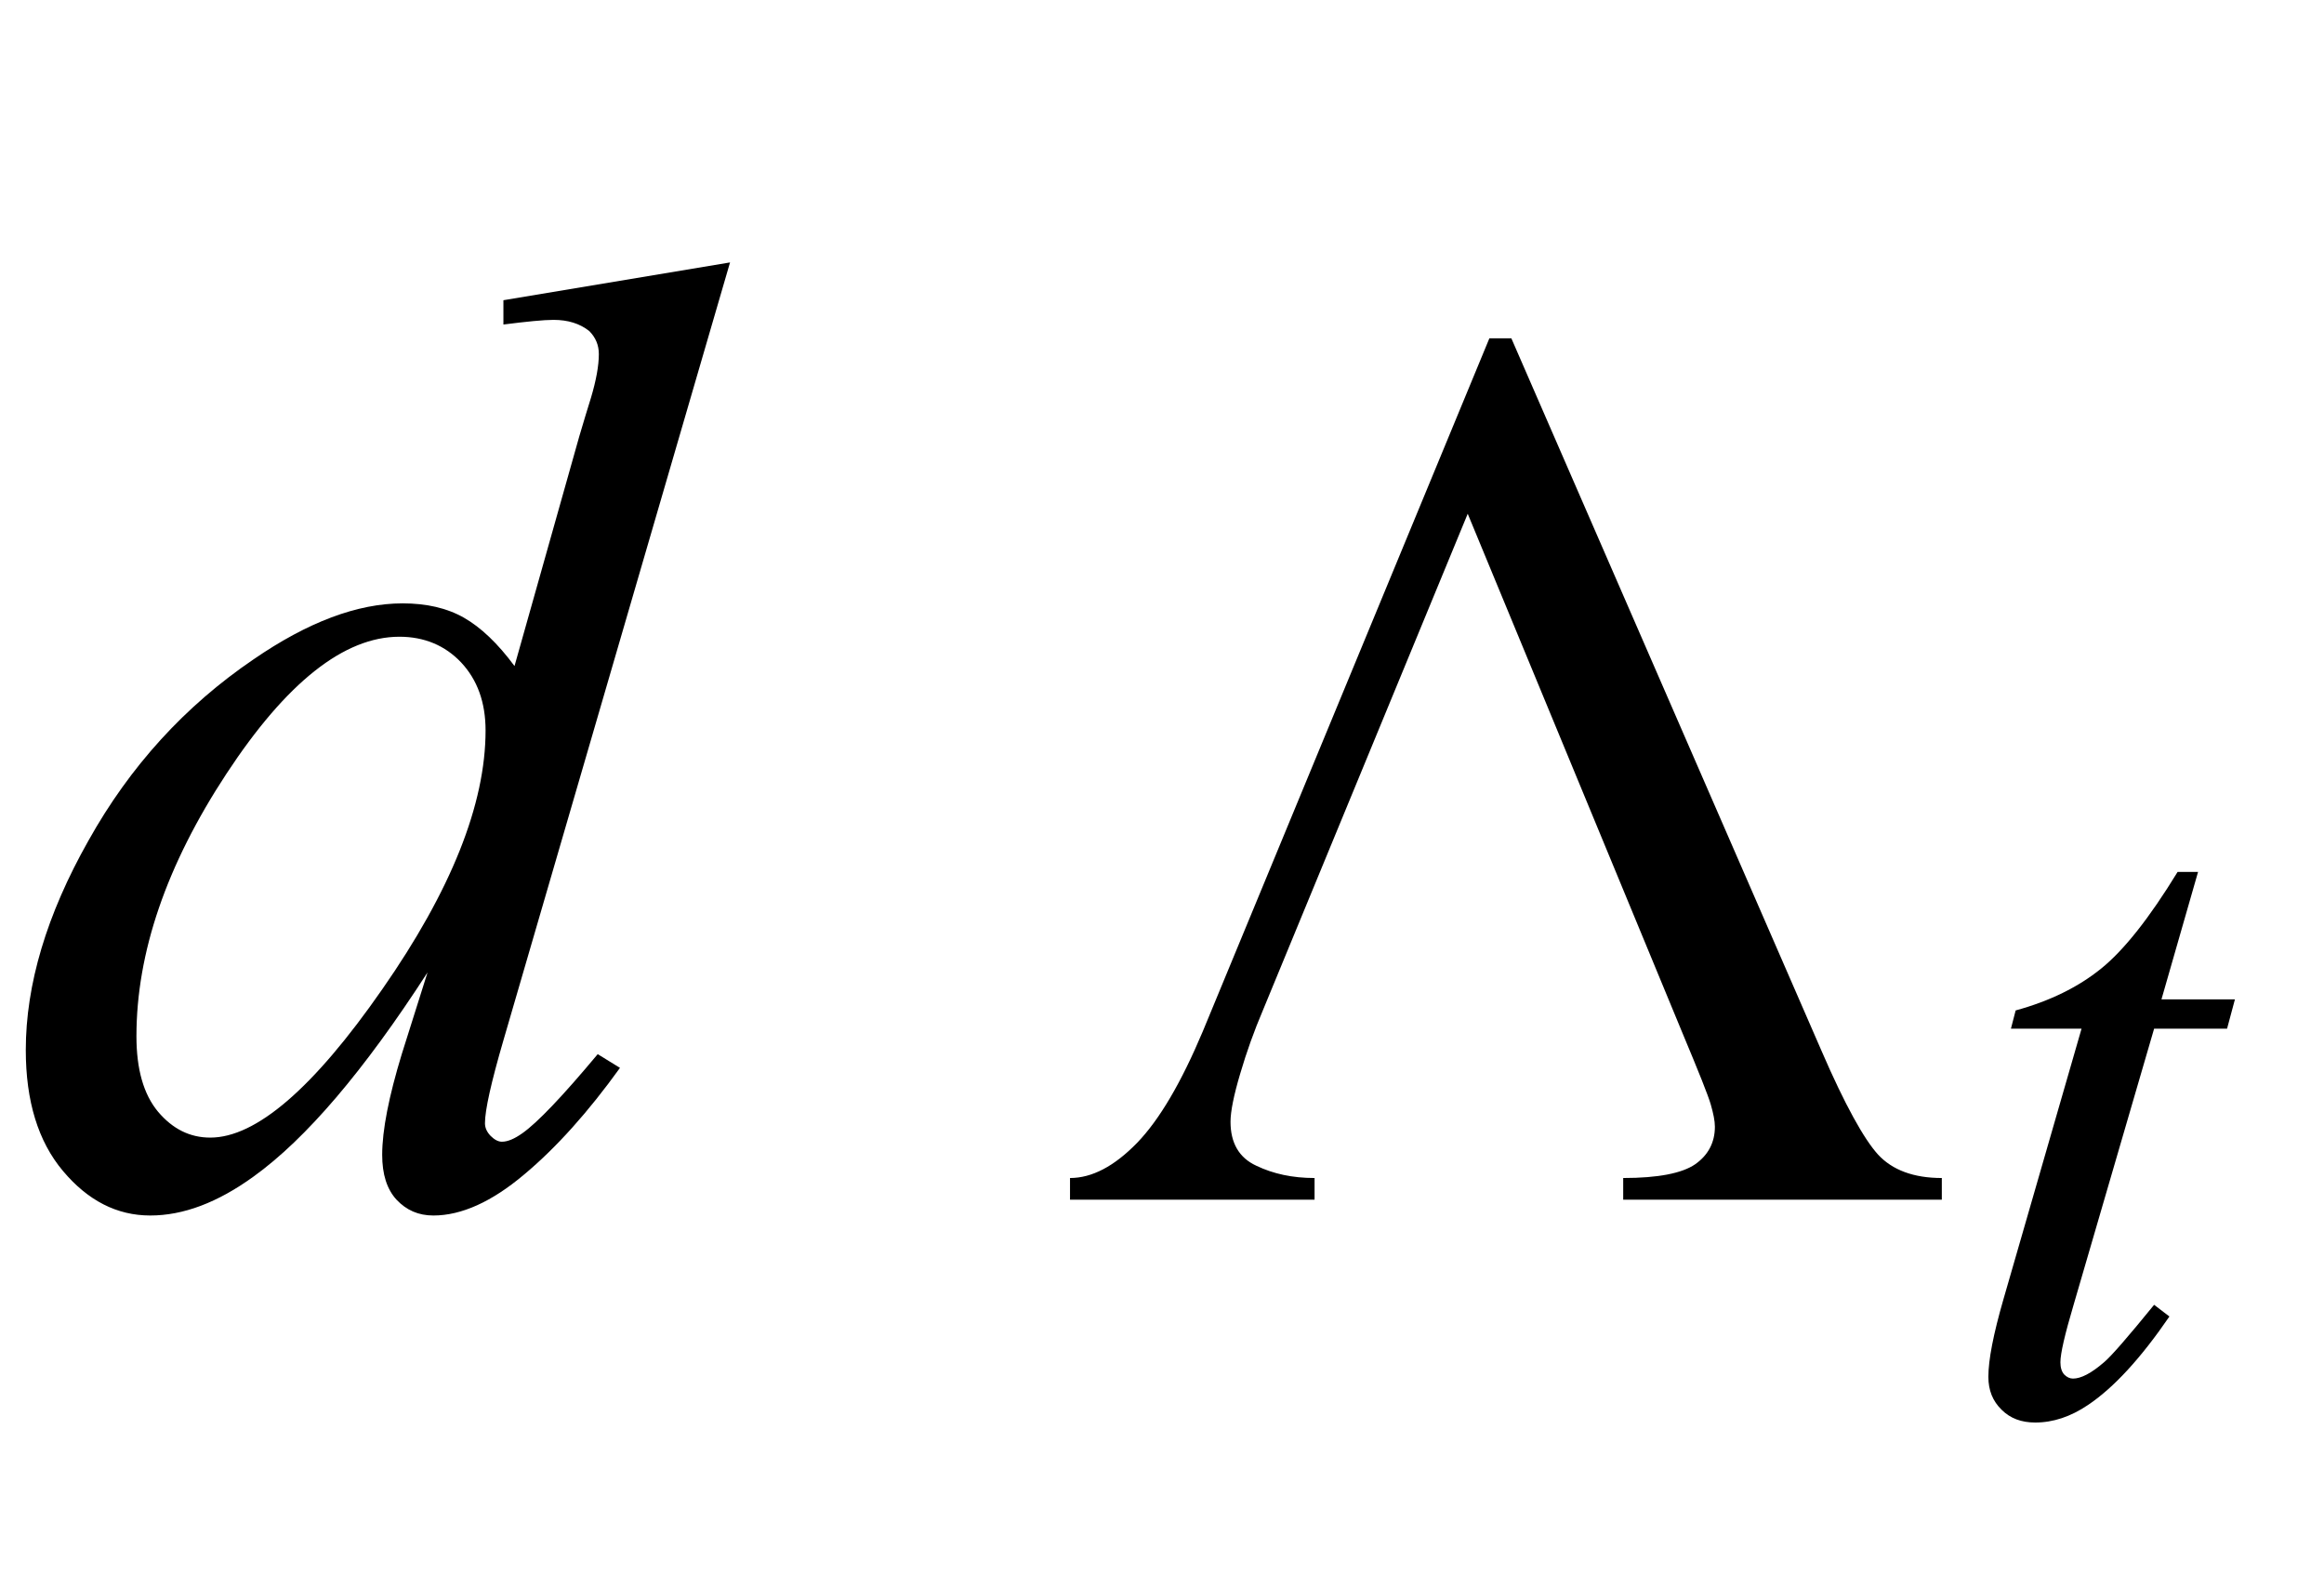
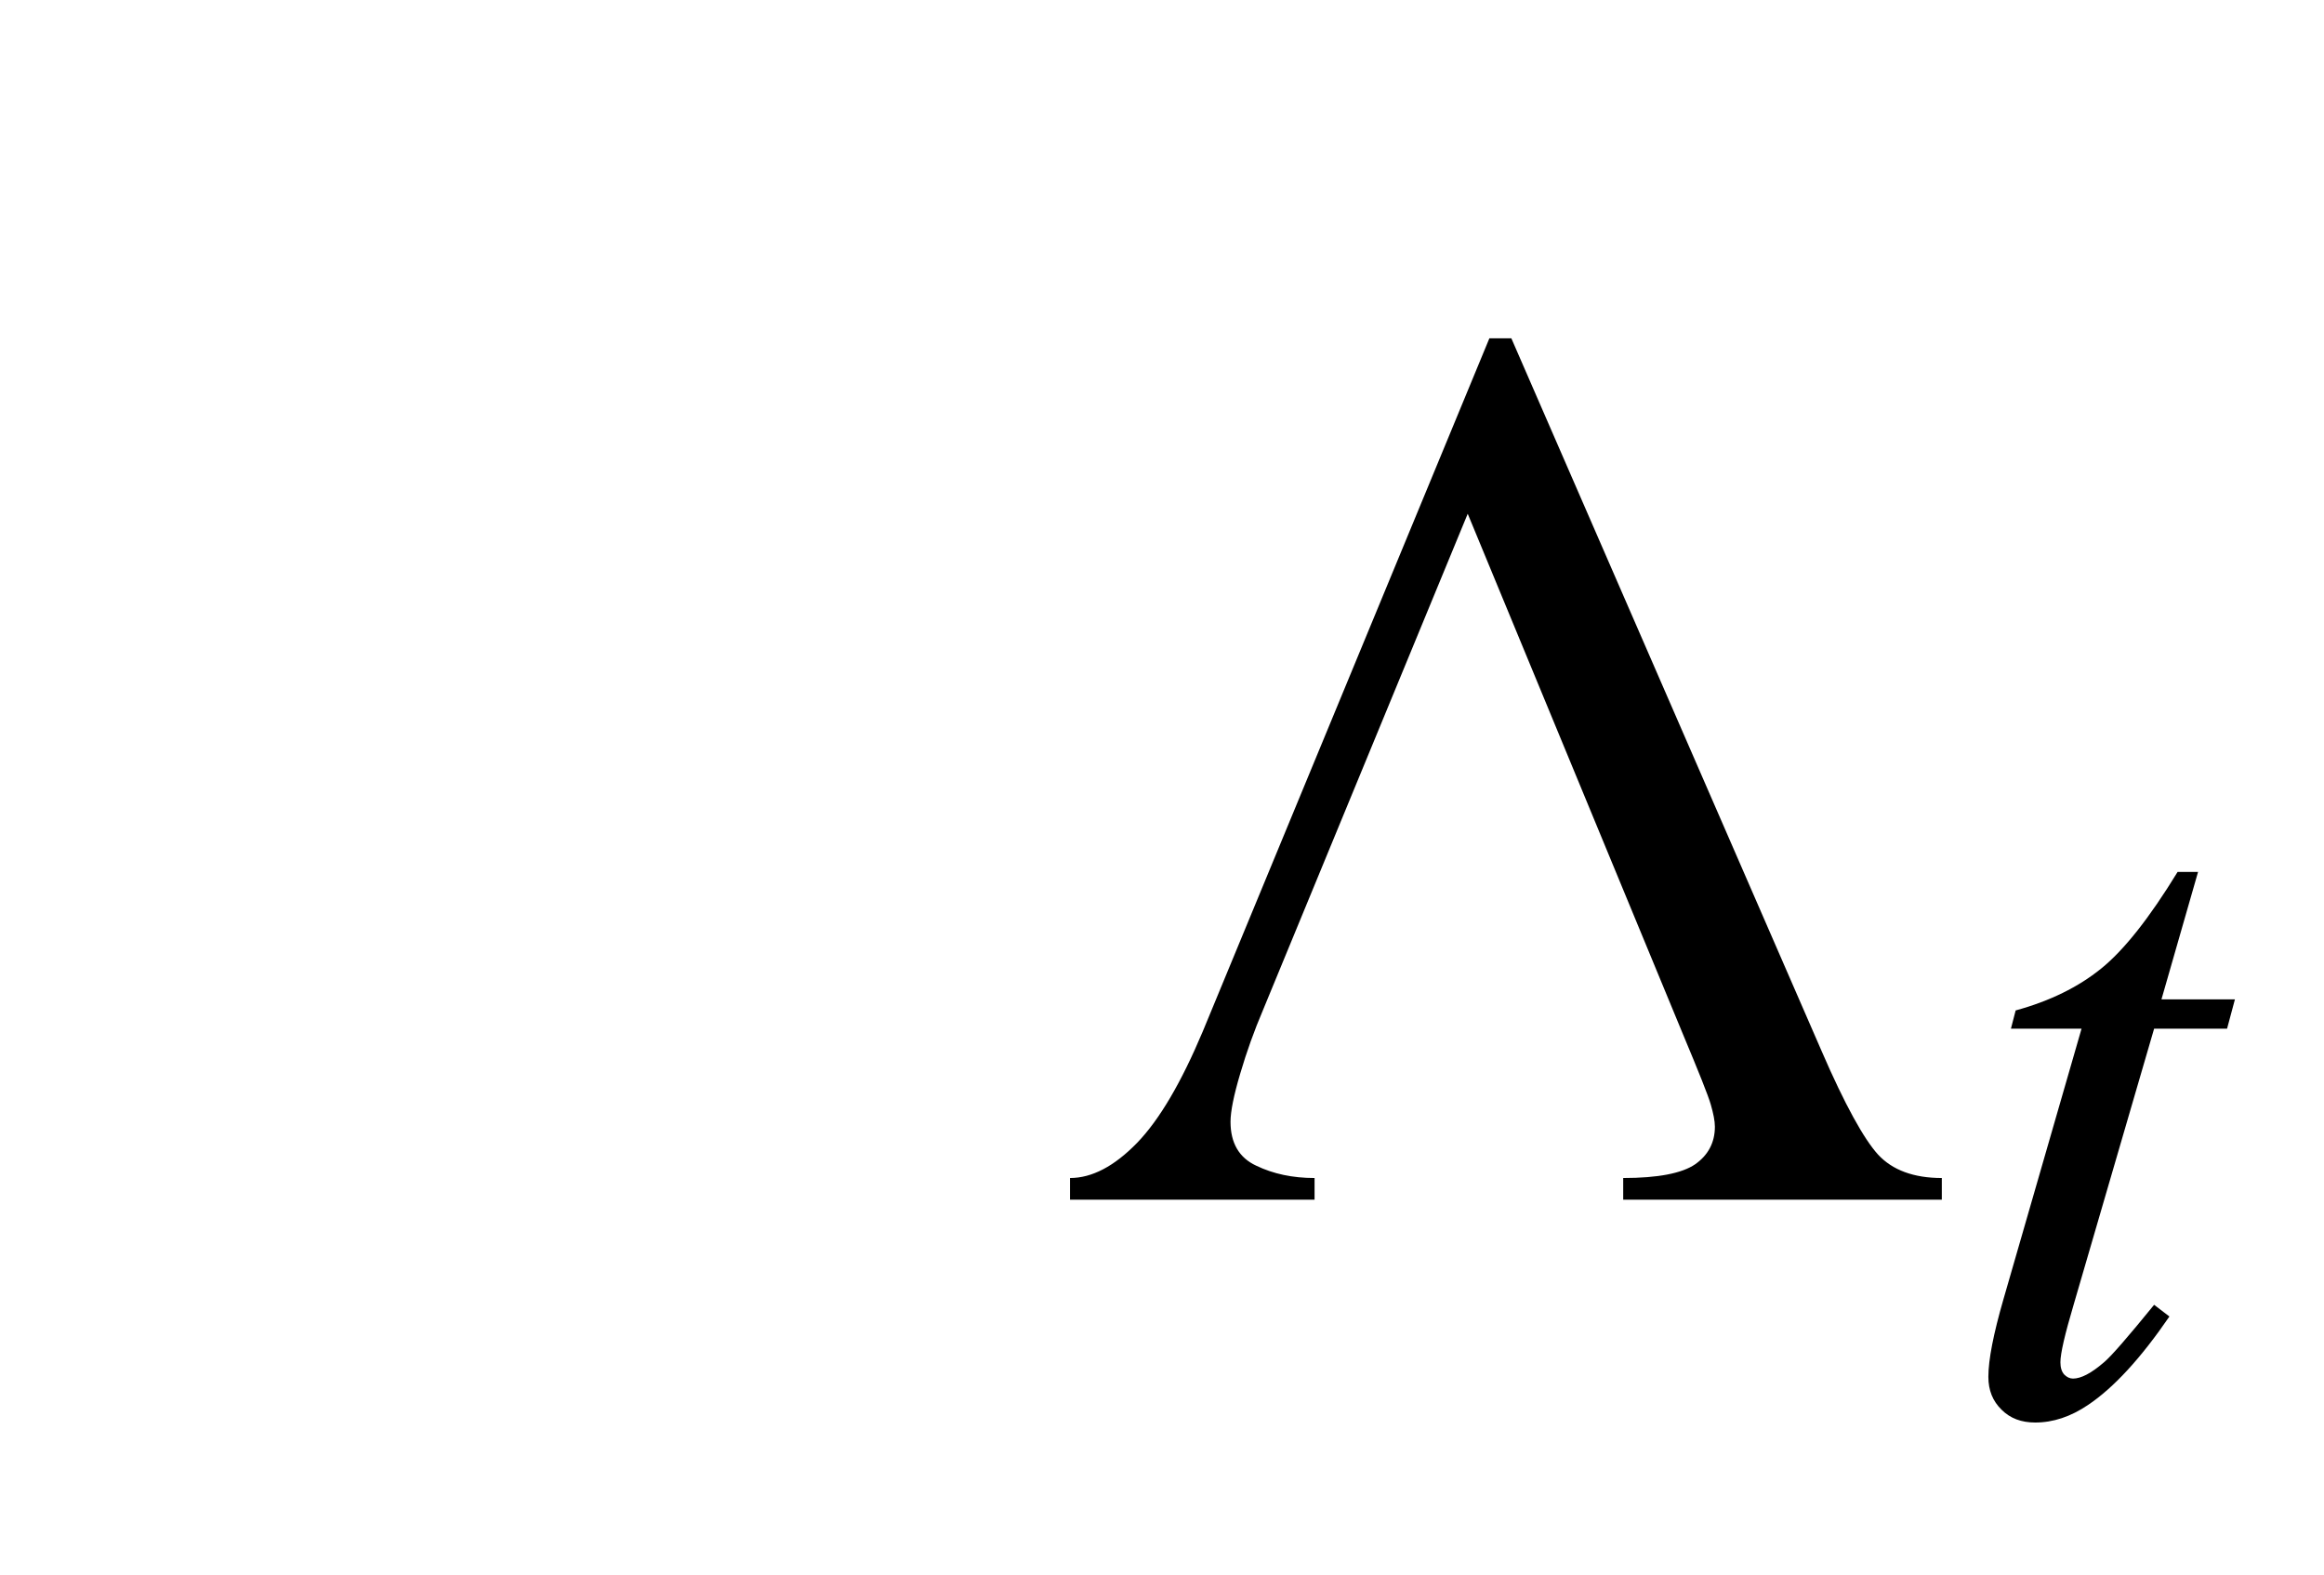
<svg xmlns="http://www.w3.org/2000/svg" xmlns:xlink="http://www.w3.org/1999/xlink" viewBox="0 0 31 21" version="1.1">
  <defs>
    <g>
      <symbol overflow="visible" id="glyph0-0">
        <path style="stroke:none;" d="M 2.496 0 L 2.496 -11.25 L 11.496 -11.25 L 11.496 0 Z M 2.777 -0.281 L 11.215 -0.281 L 11.215 -10.969 L 2.777 -10.969 Z M 2.777 -0.281 " />
      </symbol>
      <symbol overflow="visible" id="glyph0-1">
-         <path style="stroke:none;" d="M 9.738 -12.5 L 6.715 -2.125 C 6.551 -1.562 6.469 -1.195 6.469 -1.02 C 6.469 -0.961 6.492 -0.906 6.543 -0.852 C 6.594 -0.801 6.645 -0.773 6.695 -0.773 C 6.773 -0.773 6.863 -0.812 6.969 -0.887 C 7.168 -1.027 7.504 -1.379 7.973 -1.941 L 8.27 -1.758 C 7.848 -1.172 7.422 -0.695 6.992 -0.336 C 6.562 0.027 6.156 0.211 5.781 0.211 C 5.582 0.211 5.422 0.141 5.289 0 C 5.16 -0.141 5.098 -0.34 5.098 -0.598 C 5.098 -0.93 5.188 -1.379 5.359 -1.941 L 5.703 -3.031 C 4.855 -1.719 4.082 -0.812 3.383 -0.309 C 2.902 0.039 2.445 0.211 2.004 0.211 C 1.559 0.211 1.172 0.012 0.84 -0.383 C 0.508 -0.777 0.344 -1.316 0.344 -1.996 C 0.344 -2.867 0.621 -3.801 1.18 -4.789 C 1.734 -5.781 2.469 -6.586 3.383 -7.207 C 4.105 -7.703 4.766 -7.953 5.371 -7.953 C 5.688 -7.953 5.961 -7.891 6.188 -7.762 C 6.414 -7.633 6.641 -7.418 6.863 -7.117 L 7.727 -10.18 C 7.789 -10.395 7.844 -10.566 7.883 -10.695 C 7.953 -10.93 7.988 -11.125 7.988 -11.277 C 7.988 -11.398 7.945 -11.5 7.859 -11.586 C 7.734 -11.684 7.578 -11.734 7.383 -11.734 C 7.25 -11.734 7.023 -11.711 6.715 -11.672 L 6.715 -11.996 Z M 6.477 -6.258 C 6.477 -6.633 6.367 -6.934 6.152 -7.164 C 5.938 -7.391 5.66 -7.508 5.328 -7.508 C 4.59 -7.508 3.82 -6.898 3.02 -5.68 C 2.219 -4.461 1.82 -3.293 1.82 -2.18 C 1.82 -1.742 1.914 -1.406 2.109 -1.172 C 2.305 -0.941 2.535 -0.828 2.805 -0.828 C 3.414 -0.828 4.18 -1.484 5.098 -2.805 C 6.016 -4.121 6.477 -5.273 6.477 -6.258 Z M 6.477 -6.258 " />
-       </symbol>
+         </symbol>
      <symbol overflow="visible" id="glyph1-0">
-         <path style="stroke:none;" d="M 1.062 0 L 1.062 -13.598 L 7.438 -13.598 L 7.438 0 Z M 2.125 -1.062 L 6.375 -1.062 L 6.375 -12.535 L 2.125 -12.535 Z M 2.125 -1.062 " />
-       </symbol>
+         </symbol>
      <symbol overflow="visible" id="glyph1-1">
        <path style="stroke:none;" d="M 11.902 0 L 7.652 0 L 7.652 -0.289 C 8.117 -0.289 8.438 -0.352 8.613 -0.473 C 8.785 -0.594 8.875 -0.762 8.875 -0.973 C 8.875 -1.051 8.855 -1.148 8.82 -1.27 C 8.785 -1.391 8.66 -1.703 8.449 -2.207 L 5.578 -9.148 L 2.848 -2.531 C 2.73 -2.254 2.629 -1.973 2.543 -1.68 C 2.457 -1.391 2.414 -1.176 2.414 -1.039 C 2.414 -0.758 2.527 -0.559 2.758 -0.453 C 2.984 -0.344 3.242 -0.289 3.535 -0.289 L 3.535 0 L 0.273 0 L 0.273 -0.289 C 0.566 -0.289 0.863 -0.445 1.168 -0.758 C 1.469 -1.07 1.758 -1.566 2.043 -2.242 L 5.867 -11.488 L 6.16 -11.488 L 10.301 -1.977 C 10.609 -1.266 10.863 -0.809 11.051 -0.602 C 11.242 -0.395 11.527 -0.289 11.902 -0.289 Z M 11.902 0 " />
      </symbol>
      <symbol overflow="visible" id="glyph2-0">
-         <path style="stroke:none;" d="M 1.773 0 L 1.773 -7.988 L 8.164 -7.988 L 8.164 0 Z M 1.973 -0.199 L 7.961 -0.199 L 7.961 -7.789 L 1.973 -7.789 Z M 1.973 -0.199 " />
+         <path style="stroke:none;" d="M 1.773 0 L 1.773 -7.988 L 8.164 -7.988 L 8.164 0 Z M 1.973 -0.199 L 7.961 -7.789 L 1.973 -7.789 Z M 1.973 -0.199 " />
      </symbol>
      <symbol overflow="visible" id="glyph2-1">
        <path style="stroke:none;" d="M 3.32 -7.195 L 2.832 -5.496 L 3.812 -5.496 L 3.707 -5.105 L 2.734 -5.105 L 1.66 -1.422 C 1.543 -1.027 1.484 -0.773 1.484 -0.656 C 1.484 -0.586 1.5 -0.531 1.535 -0.492 C 1.57 -0.457 1.609 -0.438 1.652 -0.438 C 1.758 -0.438 1.895 -0.508 2.066 -0.656 C 2.164 -0.738 2.387 -0.996 2.734 -1.422 L 2.938 -1.266 C 2.555 -0.707 2.195 -0.316 1.852 -0.086 C 1.621 0.07 1.387 0.148 1.148 0.148 C 0.965 0.148 0.816 0.094 0.699 -0.023 C 0.582 -0.137 0.523 -0.281 0.523 -0.461 C 0.523 -0.688 0.59 -1.031 0.723 -1.492 L 1.766 -5.105 L 0.824 -5.105 L 0.887 -5.348 C 1.344 -5.473 1.723 -5.66 2.027 -5.906 C 2.332 -6.152 2.672 -6.582 3.047 -7.195 Z M 3.32 -7.195 " />
      </symbol>
    </g>
  </defs>
  <g id="surface797595">
    <g style="fill:rgb(0%,0%,0%);fill-opacity:1;">
      <use xlink:href="#glyph0-1" x="0" y="16" />
    </g>
    <g style="fill:rgb(0%,0%,0%);fill-opacity:1;">
      <use xlink:href="#glyph1-1" x="14" y="16" />
    </g>
    <g style="fill:rgb(0%,0%,0%);fill-opacity:1;">
      <use xlink:href="#glyph2-1" x="26" y="18.824" />
    </g>
  </g>
</svg>